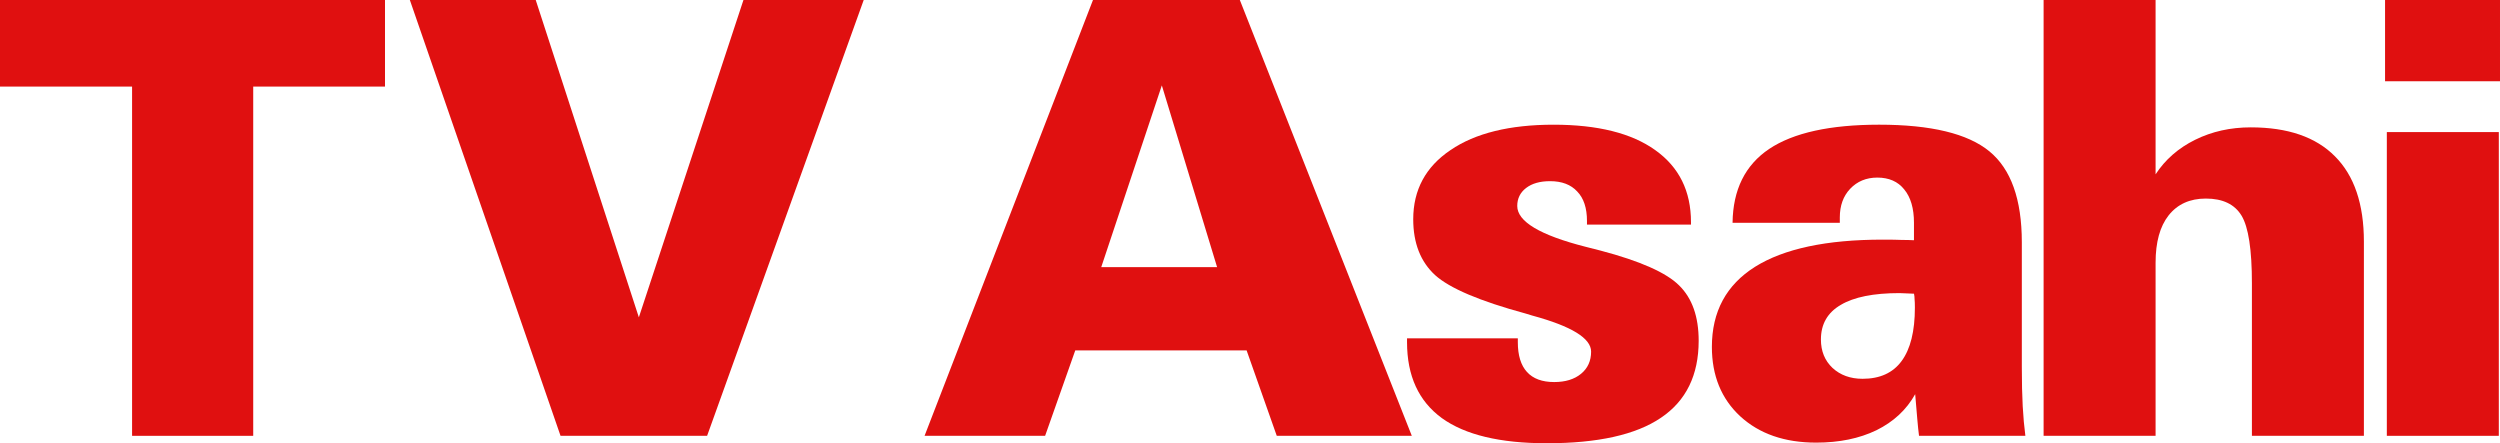
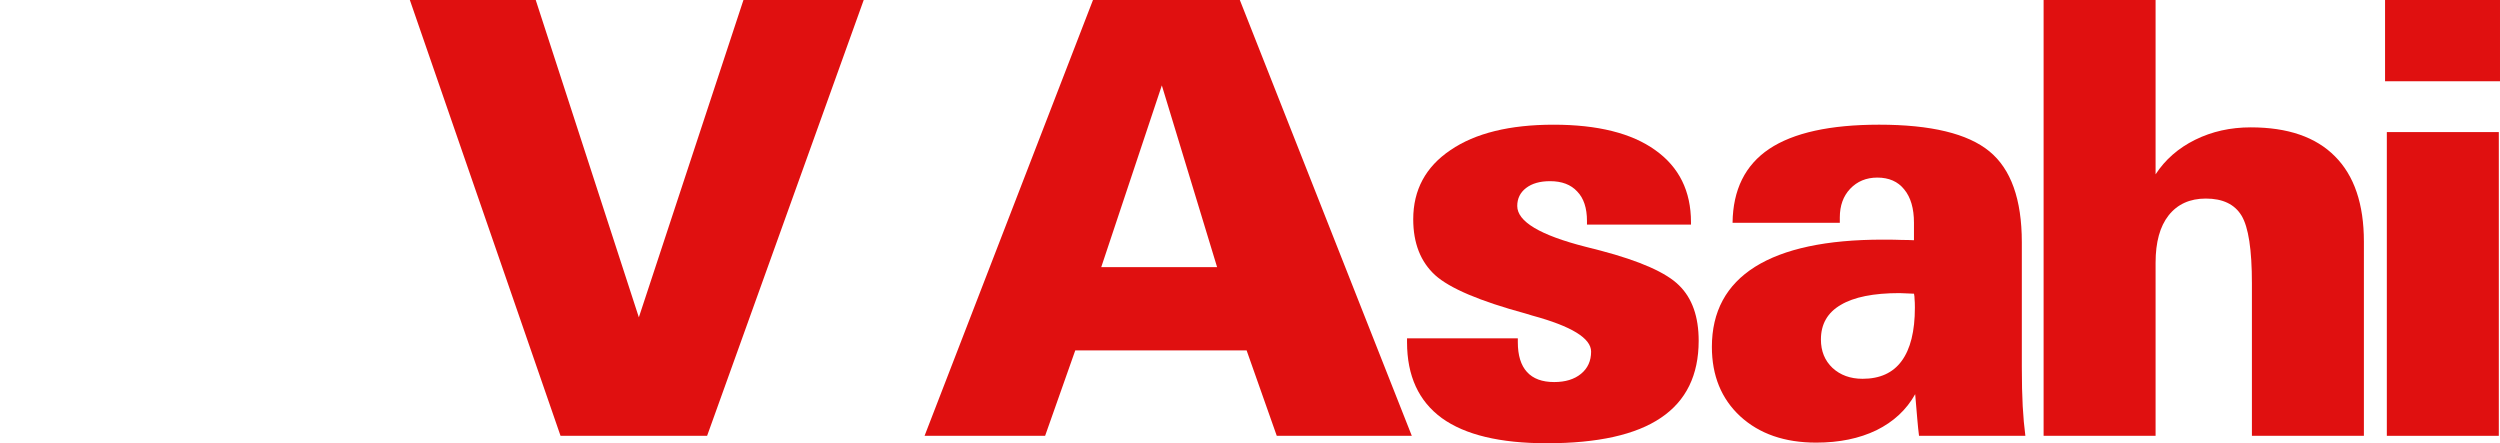
<svg xmlns="http://www.w3.org/2000/svg" xmlns:ns1="http://sodipodi.sourceforge.net/DTD/sodipodi-0.dtd" xmlns:ns2="http://www.inkscape.org/namespaces/inkscape" version="1.1" id="Layer_1" x="0px" y="0px" width="367.119" height="65.085" viewBox="0 0 367.119 65.085" enable-background="new 0 0 276 268" xml:space="preserve" ns1:docname="TV Asahi 1977 English wordmark.svg" ns2:version="1.0.1 (1.0.1+r74)">
  <defs id="defs41" />
  <ns1:namedview pagecolor="#ffffff" bordercolor="#666666" borderopacity="1" objecttolerance="10" gridtolerance="10" guidetolerance="10" ns2:pageopacity="0" ns2:pageshadow="2" ns2:window-width="1366" ns2:window-height="716" id="namedview39" showgrid="true" ns2:snap-smooth-nodes="true" ns2:snap-grids="true" ns2:zoom="0.99999999" ns2:cx="241.98089" ns2:cy="17.827236" ns2:window-x="0" ns2:window-y="0" ns2:window-maximized="1" ns2:current-layer="Layer_1" ns2:snap-intersection-paths="false" ns2:snap-global="true" fit-margin-top="0" fit-margin-left="0" fit-margin-right="0" fit-margin-bottom="0" ns2:document-rotation="0" ns2:snap-text-baseline="true">
    <ns2:grid type="xygrid" id="grid971" originx="4.0460859e-06" originy="-3.96e-06" />
  </ns1:namedview>
  <g aria-label="TV Asahi" id="text850" style="font-size:44.431px;line-height:1.25;font-family:ITCAvantGardeGothicW05-Bold;-inkscape-font-specification:ITCAvantGardeGothicW05-Bold;fill:#e01010;fill-opacity:1;stroke:none;stroke-width:1.111" transform="matrix(2,0,0,2,-112.868,-144)">
-     <path d="M 66.132,104 V 78.357 h -9.698 V 72 H 84.702 v 6.357 H 75.026 V 104 Z" style="letter-spacing:1px;fill:#e01010;fill-opacity:1;stroke:none" id="path939" />
    <path d="M 97.591,104 86.527,72 h 9.242 l 7.572,23.3 7.68,-23.3 h 8.83 L 108.352,104 Z" style="font-style:normal;font-variant:normal;font-weight:bold;font-stretch:normal;font-family:ZurichW07-Blk;-inkscape-font-specification:'ZurichW07-Blk Bold';fill:#e01010;fill-opacity:1;stroke:none;stroke-width:1.111" id="path941" />
    <path d="M 145.797,91.612 141.74,78.27 137.292,91.612 Z M 124.319,104 136.685,72 h 10.782 L 160.094,104 h -9.915 l -2.213,-6.27 H 135.383 L 133.17,104 Z" style="letter-spacing:-2px;fill:#e01010;fill-opacity:1;stroke:none" id="path943" />
    <path d="m 167.878,96.841 v 0.282 q 0,1.454 0.673,2.191 0.673,0.738 1.996,0.738 1.237,0 1.974,-0.607 0.738,-0.607 0.738,-1.627 0,-1.475 -4.317,-2.647 -0.325,-0.108 -0.499,-0.152 -5.033,-1.367 -6.639,-2.82 -1.605,-1.475 -1.605,-4.1 0,-3.233 2.734,-5.077 2.734,-1.866 7.572,-1.866 4.86,0 7.463,1.866 2.625,1.866 2.625,5.294 v 0.174 h -7.637 v -0.26 q 0,-1.432 -0.716,-2.169 -0.694,-0.759 -1.996,-0.759 -1.106,0 -1.757,0.499 -0.651,0.499 -0.651,1.323 0,1.714 5.012,2.994 0.738,0.195 1.106,0.282 4.361,1.15 5.771,2.56 1.432,1.41 1.432,4.057 0,3.797 -2.777,5.662 -2.755,1.866 -8.374,1.866 -5.142,0 -7.702,-1.844 -2.56,-1.866 -2.56,-5.576 v -0.282 z" style="letter-spacing:-2px;fill:#e01010;fill-opacity:1;stroke:none" id="path945" />
-     <path d="m 196.967,93.565 q -0.174,0 -0.521,-0.022 -0.347,-0.022 -0.542,-0.022 -2.864,0 -4.317,0.868 -1.454,0.846 -1.454,2.538 0,1.28 0.846,2.083 0.868,0.803 2.213,0.803 1.909,0 2.864,-1.302 0.976,-1.323 0.976,-3.927 0,-0.412 -0.022,-0.607 0,-0.217 -0.043,-0.412 z M 197.336,104 q -0.065,-0.499 -0.13,-1.258 -0.065,-0.759 -0.152,-1.801 -0.955,1.714 -2.842,2.647 -1.887,0.911 -4.426,0.911 -3.471,0 -5.576,-1.931 -2.083,-1.931 -2.083,-5.098 0,-3.883 3.167,-5.879 3.189,-1.996 9.372,-1.996 0.933,0 1.41,0.022 0.477,0 0.889,0.022 v -1.28 q 0,-1.584 -0.716,-2.452 -0.694,-0.868 -1.974,-0.868 -1.215,0 -1.996,0.824 -0.759,0.803 -0.759,2.104 v 0.391 h -7.875 q 0.043,-3.645 2.69,-5.424 2.668,-1.779 8.071,-1.779 5.706,0 8.092,1.953 2.386,1.953 2.386,6.682 v 9.155 q 0,1.692 0.065,2.885 0.065,1.172 0.195,2.169 z" style="letter-spacing:-4px;fill:#e01010;fill-opacity:1;stroke:none" id="path947" />
+     <path d="m 196.967,93.565 q -0.174,0 -0.521,-0.022 -0.347,-0.022 -0.542,-0.022 -2.864,0 -4.317,0.868 -1.454,0.846 -1.454,2.538 0,1.28 0.846,2.083 0.868,0.803 2.213,0.803 1.909,0 2.864,-1.302 0.976,-1.323 0.976,-3.927 0,-0.412 -0.022,-0.607 0,-0.217 -0.043,-0.412 M 197.336,104 q -0.065,-0.499 -0.13,-1.258 -0.065,-0.759 -0.152,-1.801 -0.955,1.714 -2.842,2.647 -1.887,0.911 -4.426,0.911 -3.471,0 -5.576,-1.931 -2.083,-1.931 -2.083,-5.098 0,-3.883 3.167,-5.879 3.189,-1.996 9.372,-1.996 0.933,0 1.41,0.022 0.477,0 0.889,0.022 v -1.28 q 0,-1.584 -0.716,-2.452 -0.694,-0.868 -1.974,-0.868 -1.215,0 -1.996,0.824 -0.759,0.803 -0.759,2.104 v 0.391 h -7.875 q 0.043,-3.645 2.69,-5.424 2.668,-1.779 8.071,-1.779 5.706,0 8.092,1.953 2.386,1.953 2.386,6.682 v 9.155 q 0,1.692 0.065,2.885 0.065,1.172 0.195,2.169 z" style="letter-spacing:-4px;fill:#e01010;fill-opacity:1;stroke:none" id="path947" />
    <path d="M 206.483,104 V 72 h 8.222 v 12.8 q 1.063,-1.627 2.907,-2.538 1.844,-0.911 4.079,-0.911 4.079,0 6.183,2.126 2.126,2.126 2.126,6.27 V 104 h -8.222 V 92.805 q 0,-3.71 -0.759,-4.968 -0.759,-1.258 -2.625,-1.258 -1.757,0 -2.734,1.237 -0.955,1.215 -0.955,3.471 V 104 Z" style="letter-spacing:-4px;fill:#e01010;fill-opacity:1;stroke:none" id="path949" />
    <path d="m 231.554,77.966 v -5.966 h 8.439 v 5.966 z M 231.684,104 V 81.698 h 8.222 V 104 Z" style="letter-spacing:-2px;fill:#e01010;fill-opacity:1;stroke:none" id="path951" />
  </g>
</svg>